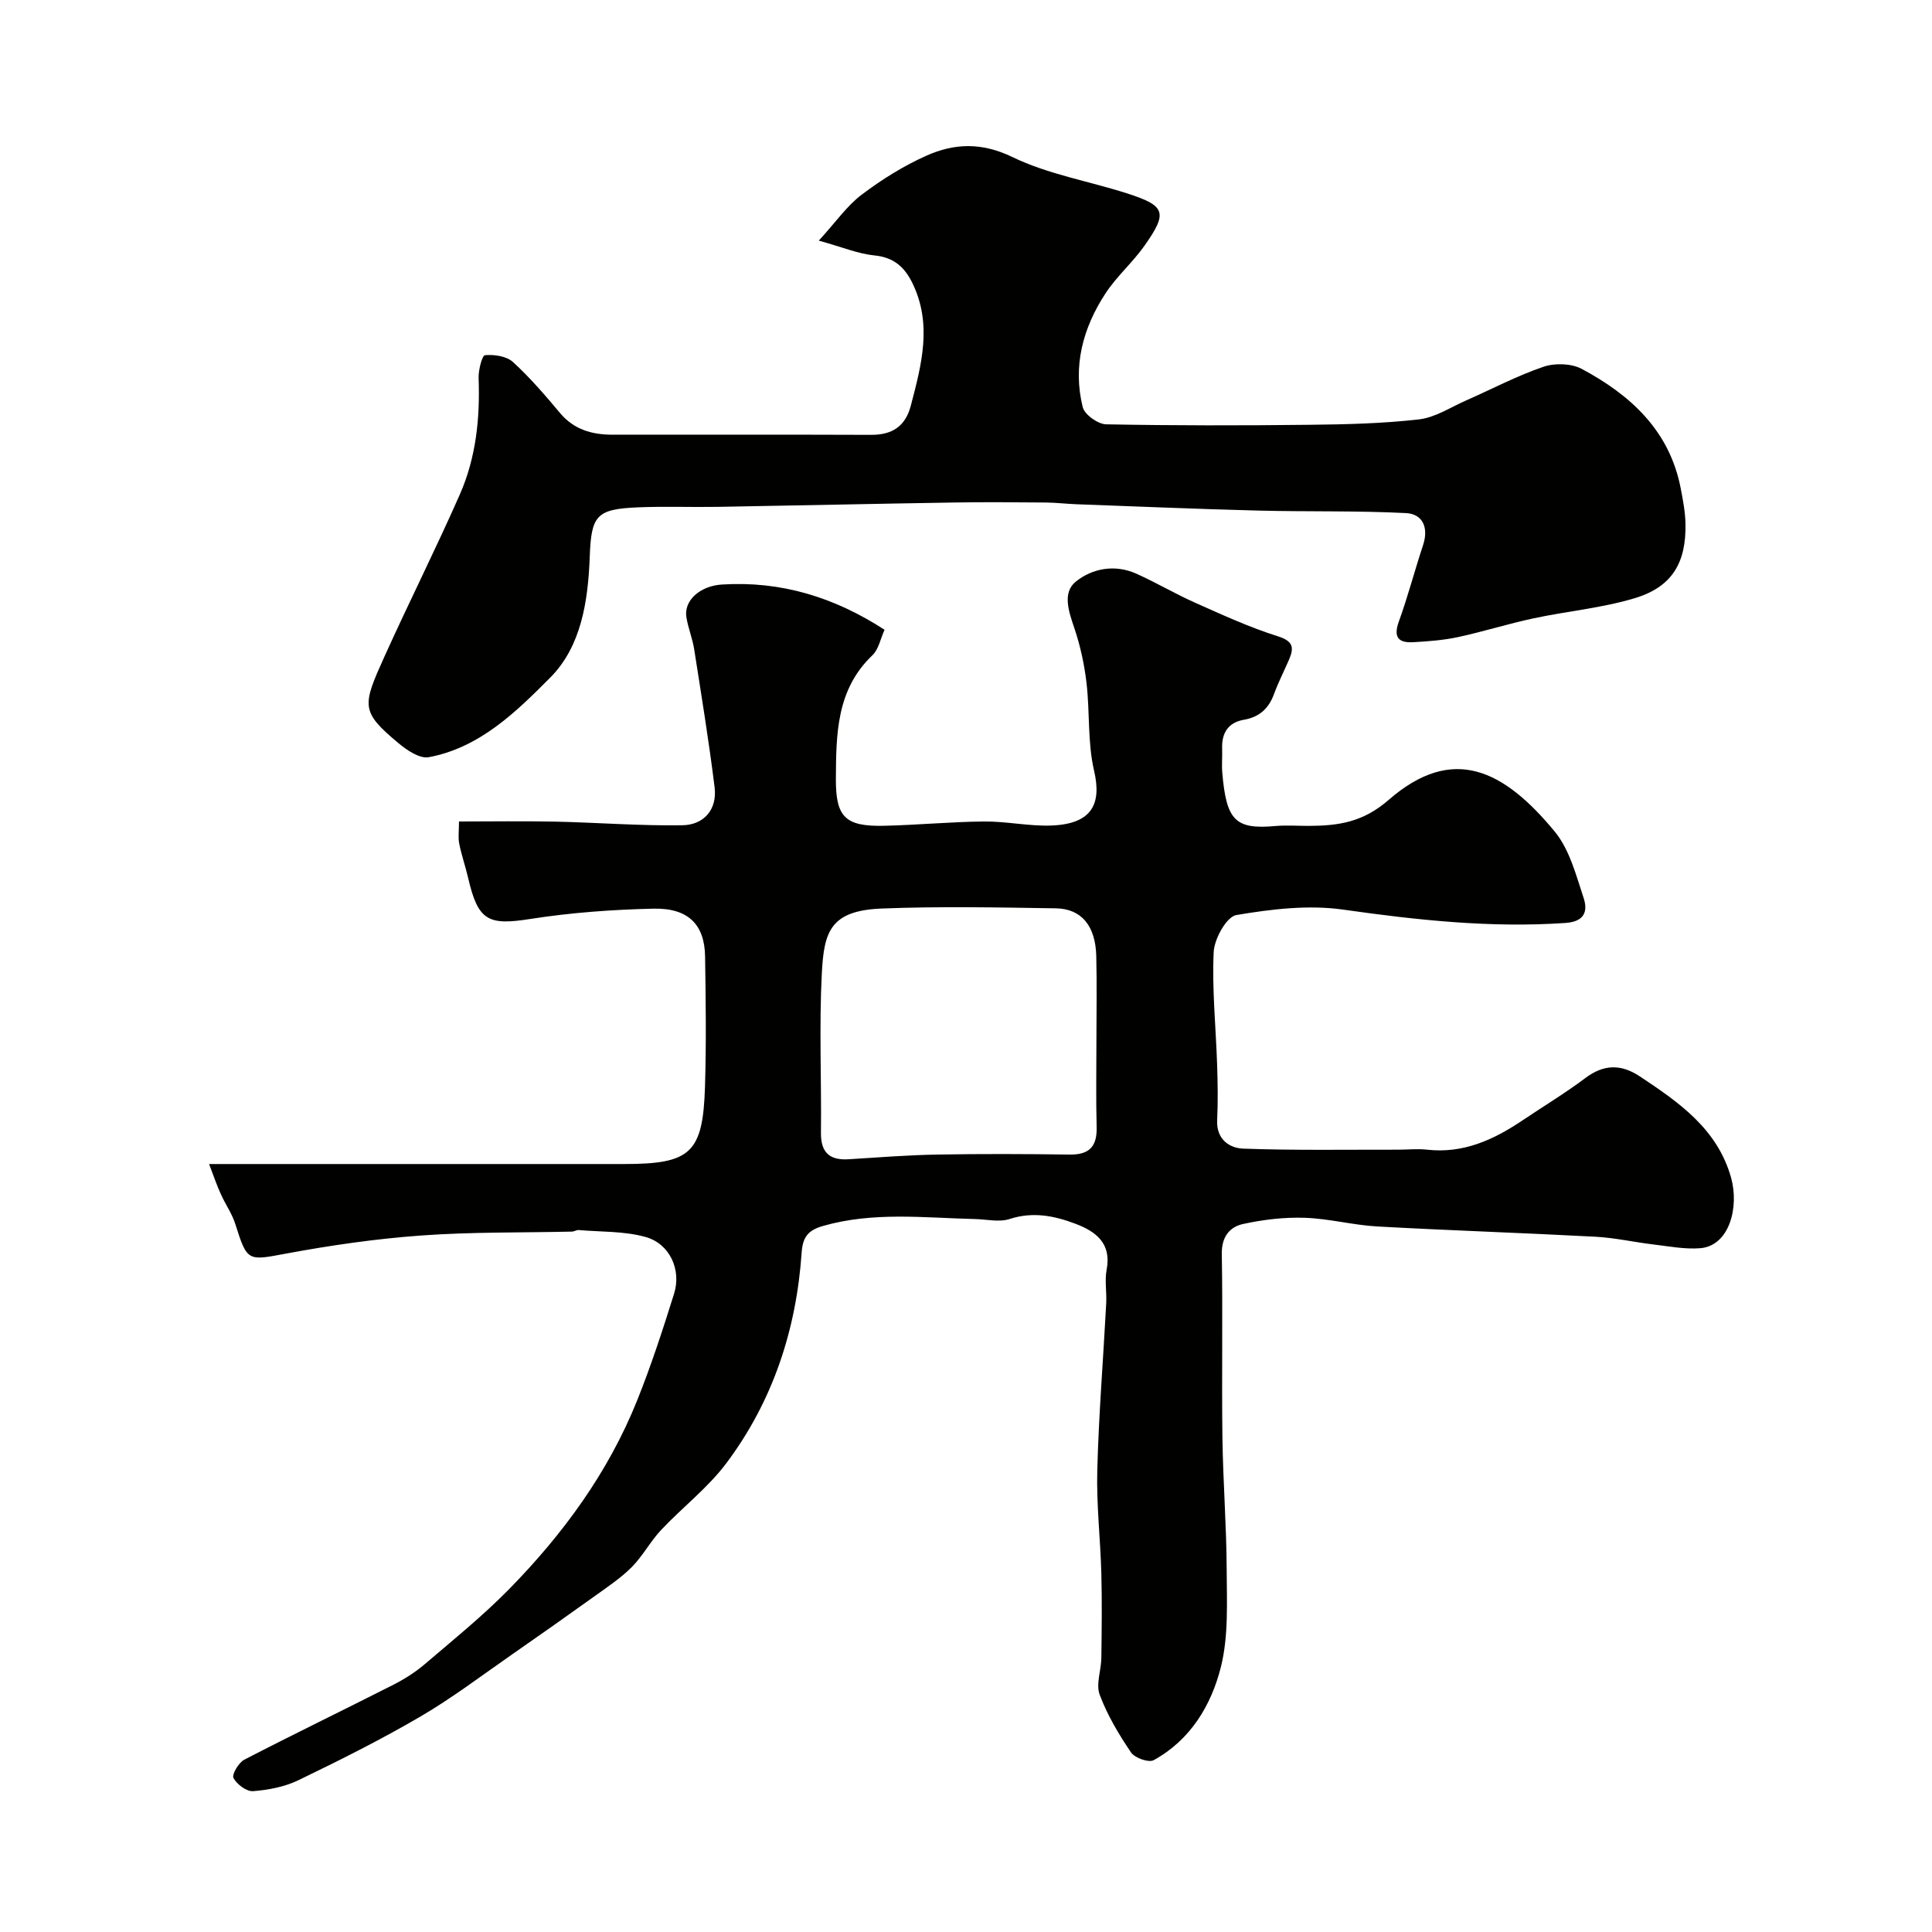
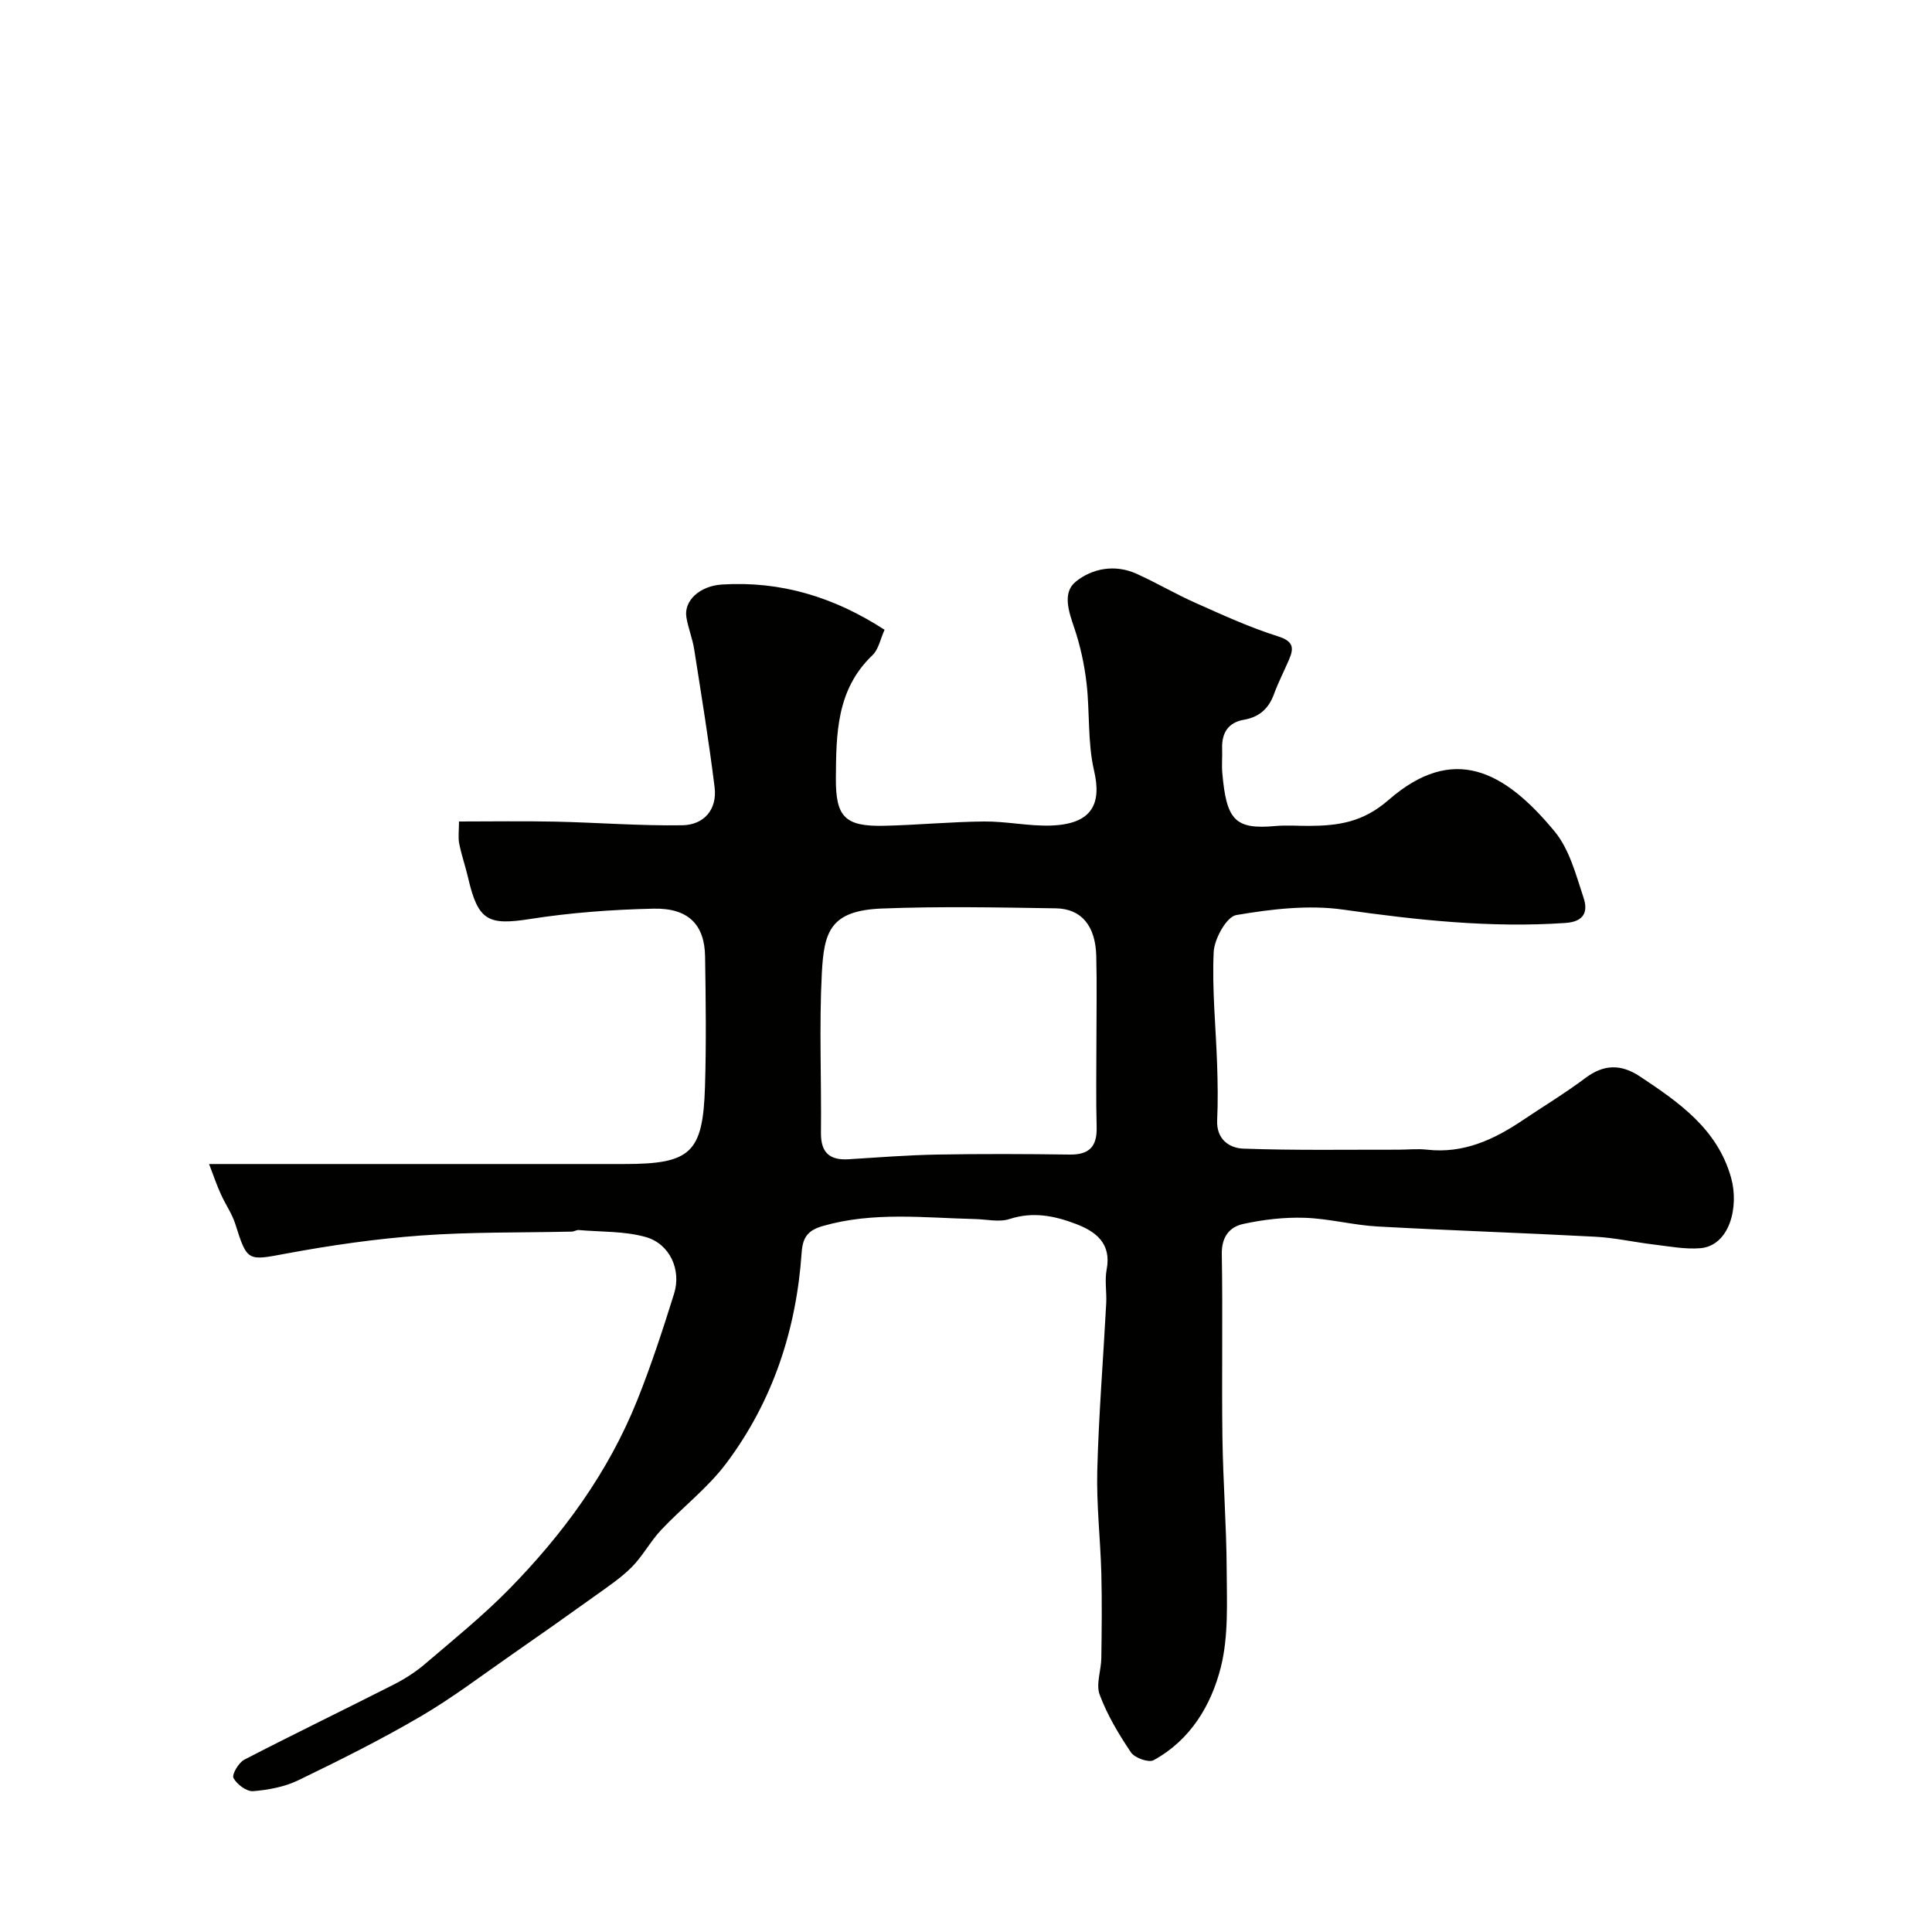
<svg xmlns="http://www.w3.org/2000/svg" enable-background="new 0 0 400 400" viewBox="0 0 400 400">
  <g fill="#010100">
    <path d="m43.29 241h6.44 79.48c13.79 0 16.32-2.26 16.75-15.99.28-8.99.16-18 .02-26.99-.1-6.59-3.48-10.06-10.7-9.89-8.53.19-17.12.82-25.54 2.14-8.67 1.36-10.77.38-12.82-8.52-.55-2.37-1.37-4.69-1.84-7.07-.26-1.28-.05-2.65-.05-4.6 6.75 0 13.35-.11 19.95.03 8.77.19 17.54.89 26.3.75 4.45-.07 7.24-3.24 6.67-7.87-1.18-9.56-2.74-19.07-4.23-28.58-.35-2.23-1.25-4.38-1.61-6.62-.56-3.43 2.78-6.48 7.35-6.77 12.18-.77 23.23 2.59 33.68 9.37-.86 1.88-1.23 4.05-2.51 5.27-7.48 7.11-7.51 16.34-7.57 25.53-.05 7.99 1.94 9.94 9.9 9.78 6.94-.15 13.87-.83 20.8-.89 4.6-.04 9.21.99 13.8.84 8.84-.29 10.48-4.78 8.96-11.34-1.37-5.86-.86-12.14-1.57-18.19-.45-3.85-1.29-7.72-2.53-11.38-1.16-3.41-2.51-7.31.31-9.59 3.4-2.75 8.11-3.64 12.55-1.64 4.15 1.87 8.09 4.2 12.25 6.05 5.6 2.49 11.21 5.07 17.04 6.91 3.21 1.01 3.37 2.36 2.31 4.83-1.03 2.39-2.23 4.72-3.12 7.15-1.1 3-3.05 4.75-6.23 5.3-3.26.57-4.61 2.74-4.5 5.97.06 1.66-.11 3.34.03 5 .85 9.78 2.6 11.79 10.98 11.03 2.31-.21 4.66-.02 7-.03 6.04-.03 11.14-.74 16.43-5.35 13.35-11.64 23.93-6.19 34.42 6.53 3.06 3.71 4.4 8.97 5.97 13.7.9 2.7.3 4.95-3.76 5.22-15.47 1.06-30.68-.59-45.98-2.76-7.22-1.03-14.89-.11-22.15 1.12-2.02.34-4.56 4.92-4.69 7.66-.36 7.73.45 15.5.71 23.26.13 3.85.19 7.72.01 11.57-.18 3.93 2.51 5.76 5.39 5.87 10.68.39 21.39.2 32.09.22 2 0 4.02-.23 5.99 0 7.49.84 13.78-2.05 19.75-6.07 4.33-2.91 8.82-5.62 12.99-8.75 3.84-2.89 7.41-2.94 11.31-.35 8.1 5.38 16.04 10.86 18.88 20.96 1.71 6.11-.34 14.12-6.4 14.61-3.17.25-6.43-.39-9.63-.77-4.04-.48-8.05-1.4-12.1-1.61-15.02-.8-30.06-1.29-45.08-2.12-5.05-.28-10.05-1.64-15.1-1.8-4.23-.14-8.57.38-12.71 1.28-2.84.62-4.48 2.7-4.42 6.21.22 12.66-.04 25.33.13 37.99.12 9.1.84 18.2.88 27.3.03 6.76.41 13.79-1.2 20.23-1.99 7.92-6.31 15.13-13.93 19.29-1.02.56-3.91-.47-4.68-1.61-2.53-3.75-4.91-7.73-6.48-11.94-.82-2.19.31-5.05.34-7.61.08-5.83.15-11.67 0-17.49-.19-7.13-1.03-14.26-.84-21.36.3-11.53 1.24-23.05 1.85-34.58.12-2.33-.34-4.73.09-6.98 1.05-5.47-2.28-7.91-6.43-9.48-4.36-1.66-8.84-2.57-13.65-1-2.17.71-4.79.06-7.21.01-10.53-.25-21.07-1.56-31.5 1.45-3.15.91-4.14 2.41-4.36 5.52-1.1 15.98-5.98 30.77-15.61 43.61-3.83 5.1-9.09 9.12-13.5 13.81-2.22 2.37-3.78 5.37-6.06 7.67-2.25 2.26-4.98 4.07-7.59 5.95-5.7 4.09-11.43 8.13-17.19 12.13-6.29 4.37-12.42 9.04-19.02 12.89-8.18 4.78-16.68 9.03-25.21 13.15-2.85 1.38-6.21 2.02-9.39 2.27-1.35.1-3.36-1.41-4.06-2.72-.38-.72 1.06-3.18 2.23-3.79 10.23-5.3 20.61-10.31 30.89-15.53 2.31-1.17 4.56-2.61 6.53-4.29 5.89-5.03 11.94-9.93 17.36-15.44 11.21-11.42 20.6-24.23 26.59-39.19 2.89-7.21 5.3-14.62 7.62-22.03 1.55-4.95-.88-10.33-5.88-11.74-4.41-1.24-9.22-1.04-13.85-1.44-.47-.04-.95.31-1.43.32-10.41.24-20.86.05-31.23.81-9.37.68-18.74 2.03-27.98 3.75-7.9 1.47-8 1.71-10.48-6.15-.67-2.13-2.03-4.03-2.95-6.09-.86-1.85-1.49-3.74-2.47-6.31zm183.71-25.1c0-5.99.12-11.99-.03-17.98-.16-6.21-3.04-9.77-8.35-9.86-12.01-.19-24.05-.43-36.04.04-10.71.42-11.98 4.81-12.43 13.4-.57 10.99-.06 22.02-.18 33.04-.04 4.11 1.81 5.72 5.75 5.47 6.09-.38 12.18-.86 18.28-.97 9.15-.16 18.31-.13 27.46 0 4.06.06 5.69-1.66 5.59-5.67-.16-5.82-.05-11.65-.05-17.47z" />
-     <path d="m169.52 49.82c3.57-3.9 5.84-7.22 8.89-9.52 4.14-3.13 8.65-5.95 13.38-8.06 5.79-2.59 11.44-2.81 17.83.28 7.37 3.57 15.78 4.97 23.67 7.5 8.04 2.58 8.53 3.94 3.68 10.83-2.45 3.48-5.78 6.36-8.1 9.91-4.67 7.14-6.81 15.08-4.7 23.54.38 1.54 3.14 3.51 4.83 3.55 14 .27 28 .26 42 .1 7.6-.08 15.24-.26 22.78-1.12 3.38-.39 6.57-2.52 9.82-3.95 5.31-2.33 10.48-5.08 15.95-6.94 2.36-.81 5.77-.71 7.92.43 10.12 5.41 18.21 12.79 20.51 24.77.46 2.4.93 4.84.98 7.28.17 8.09-2.77 13.09-10.48 15.42-6.79 2.05-14 2.69-20.98 4.18-5.24 1.12-10.38 2.75-15.62 3.88-3.02.65-6.15.88-9.25 1.06-3.09.18-4.2-1-3.01-4.29 1.88-5.19 3.27-10.56 5.01-15.81 1.19-3.58-.04-6.45-3.53-6.63-10.19-.52-20.41-.26-30.61-.52-12.53-.32-25.05-.85-37.57-1.31-2.14-.08-4.28-.34-6.43-.36-6.37-.05-12.74-.11-19.1 0-16.27.26-32.53.62-48.8.9-5.5.09-11-.13-16.49.1-8.6.36-9.69 1.64-10 10.19-.34 9.26-1.76 18.61-8.19 25.07-7.03 7.07-14.6 14.51-25.14 16.47-1.86.35-4.5-1.43-6.23-2.87-7.89-6.58-7.57-7.72-2.96-17.93 5.08-11.25 10.64-22.29 15.62-33.59 3.36-7.62 4.2-15.79 3.89-24.11-.06-1.64.73-4.68 1.32-4.73 1.91-.17 4.45.19 5.78 1.4 3.52 3.21 6.66 6.87 9.73 10.54 2.91 3.48 6.66 4.52 10.91 4.52 17.83.01 35.66-.04 53.49.03 4.38.02 7.13-1.73 8.26-6.06 2.21-8.45 4.49-16.85.31-25.39-1.65-3.36-3.91-5.32-7.89-5.7-3.32-.33-6.52-1.69-11.48-3.06z" />
  </g>
</svg>